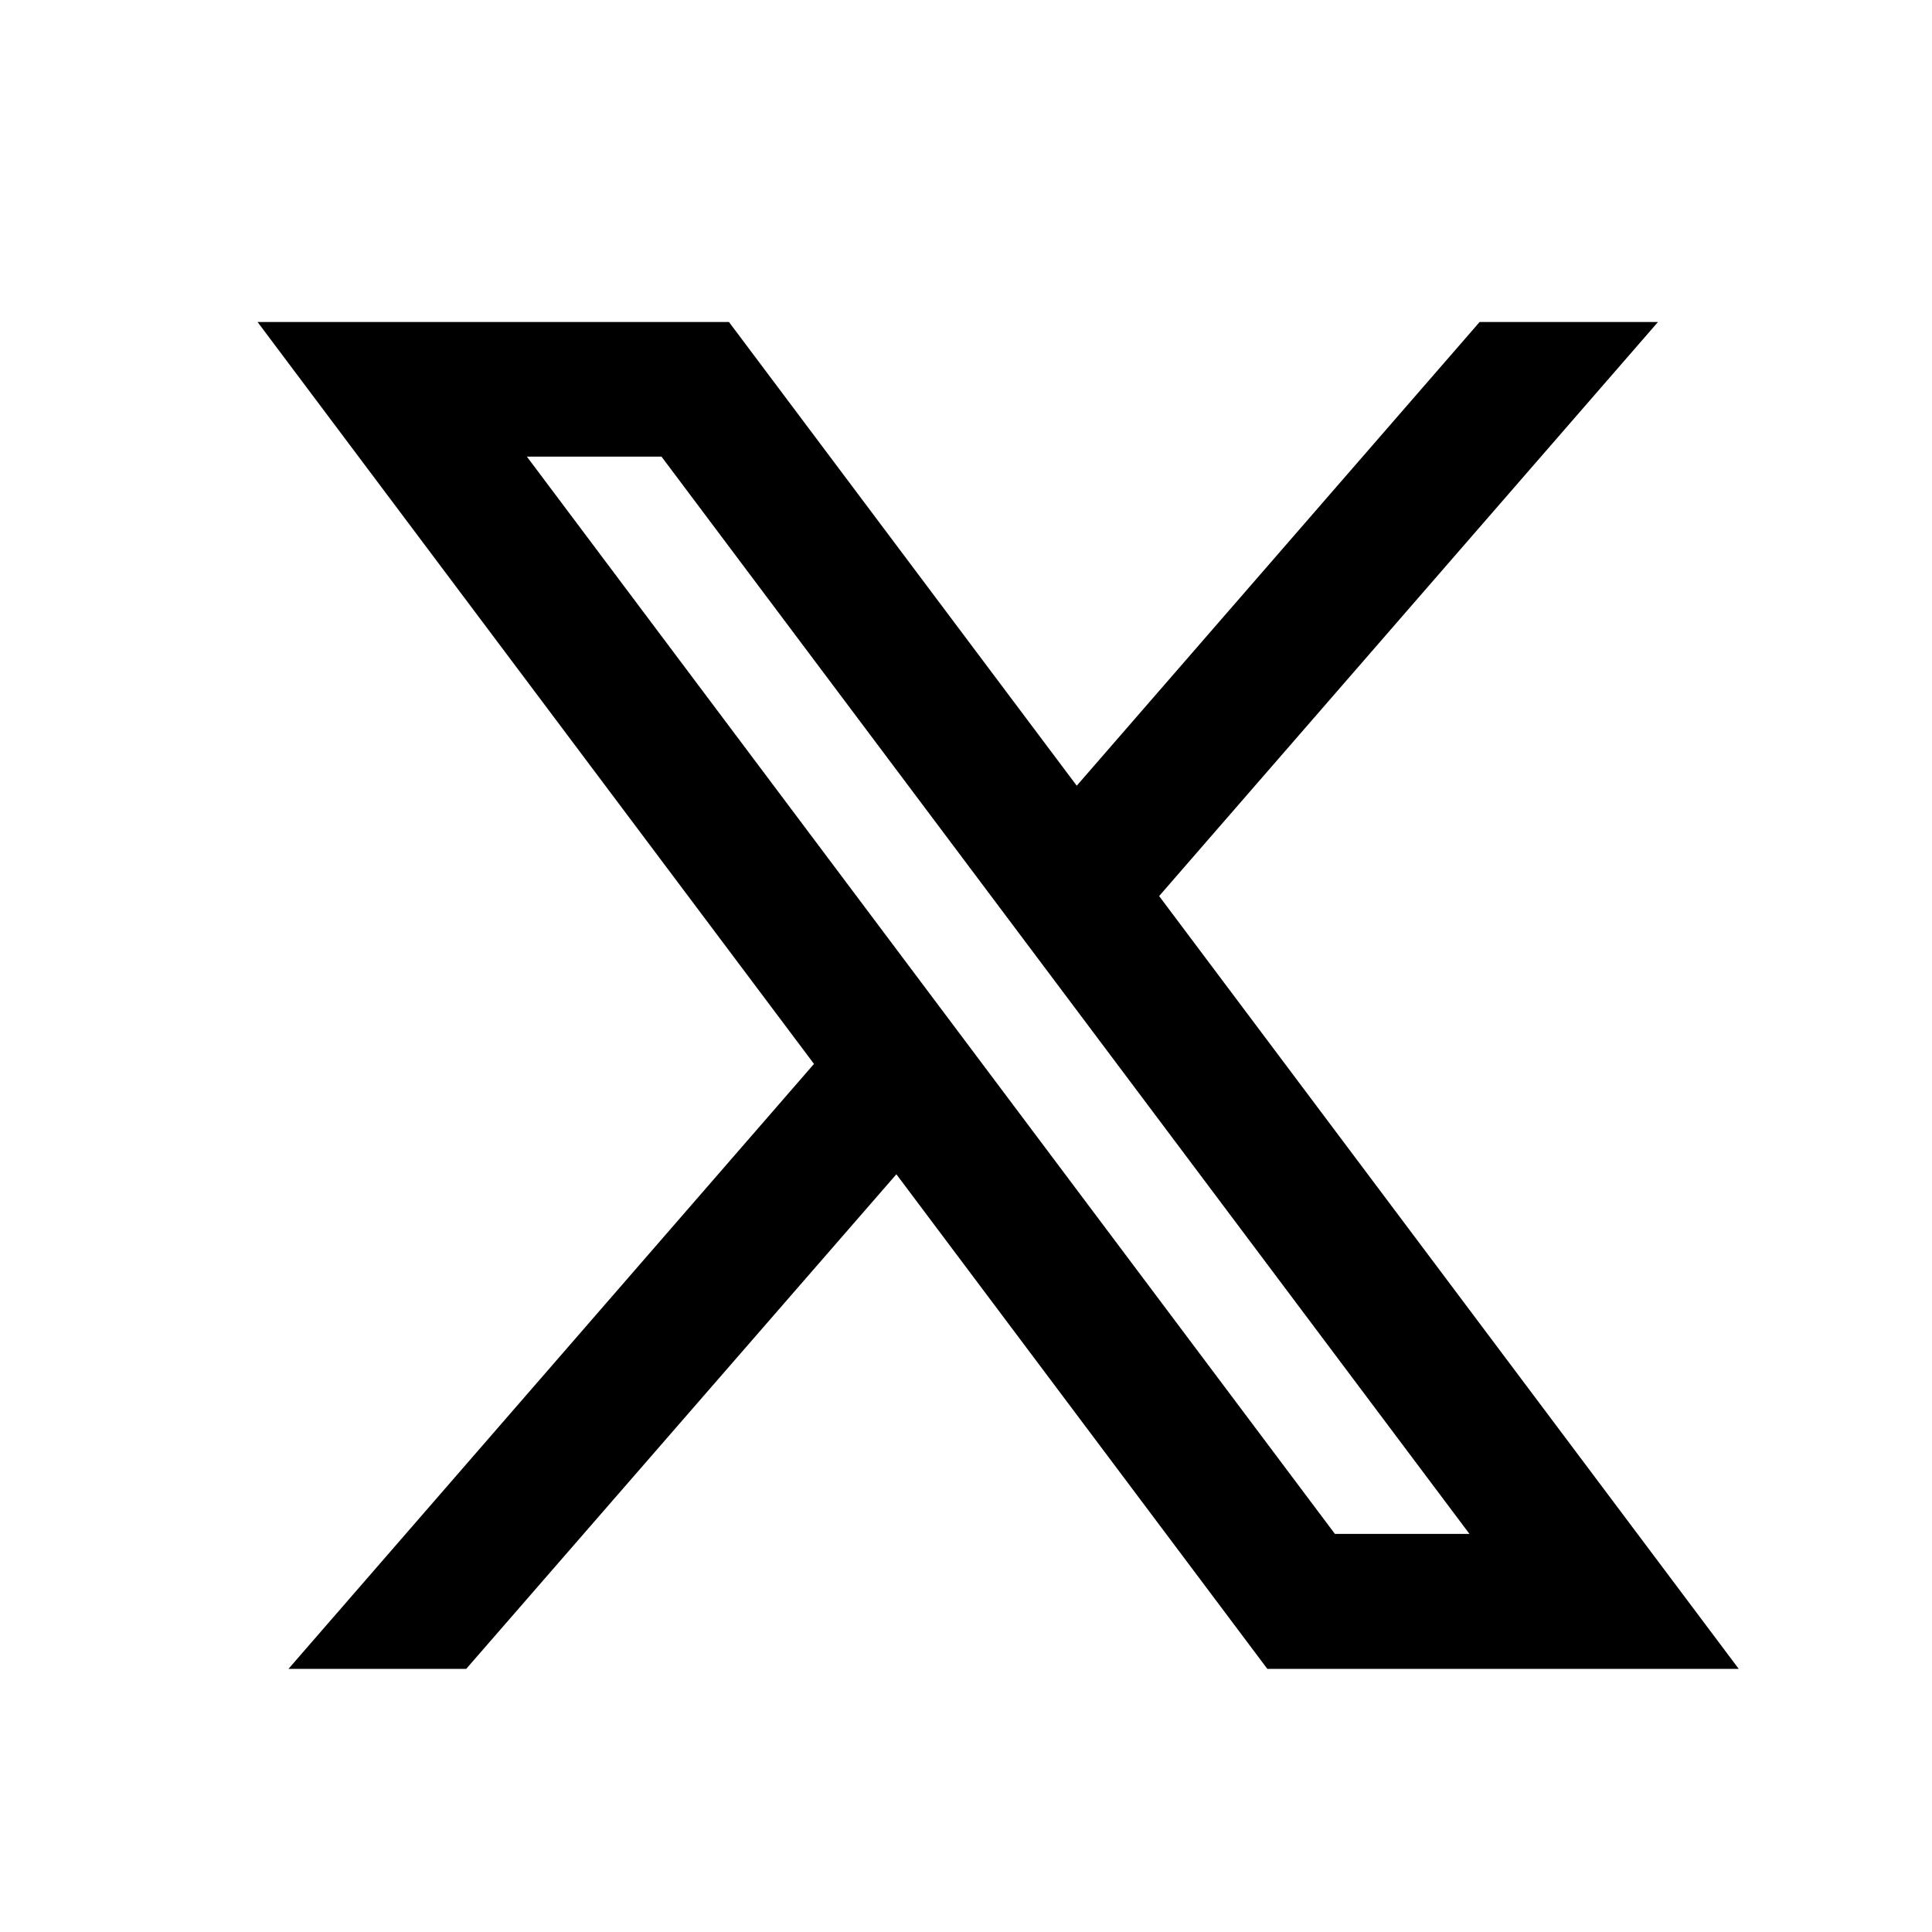
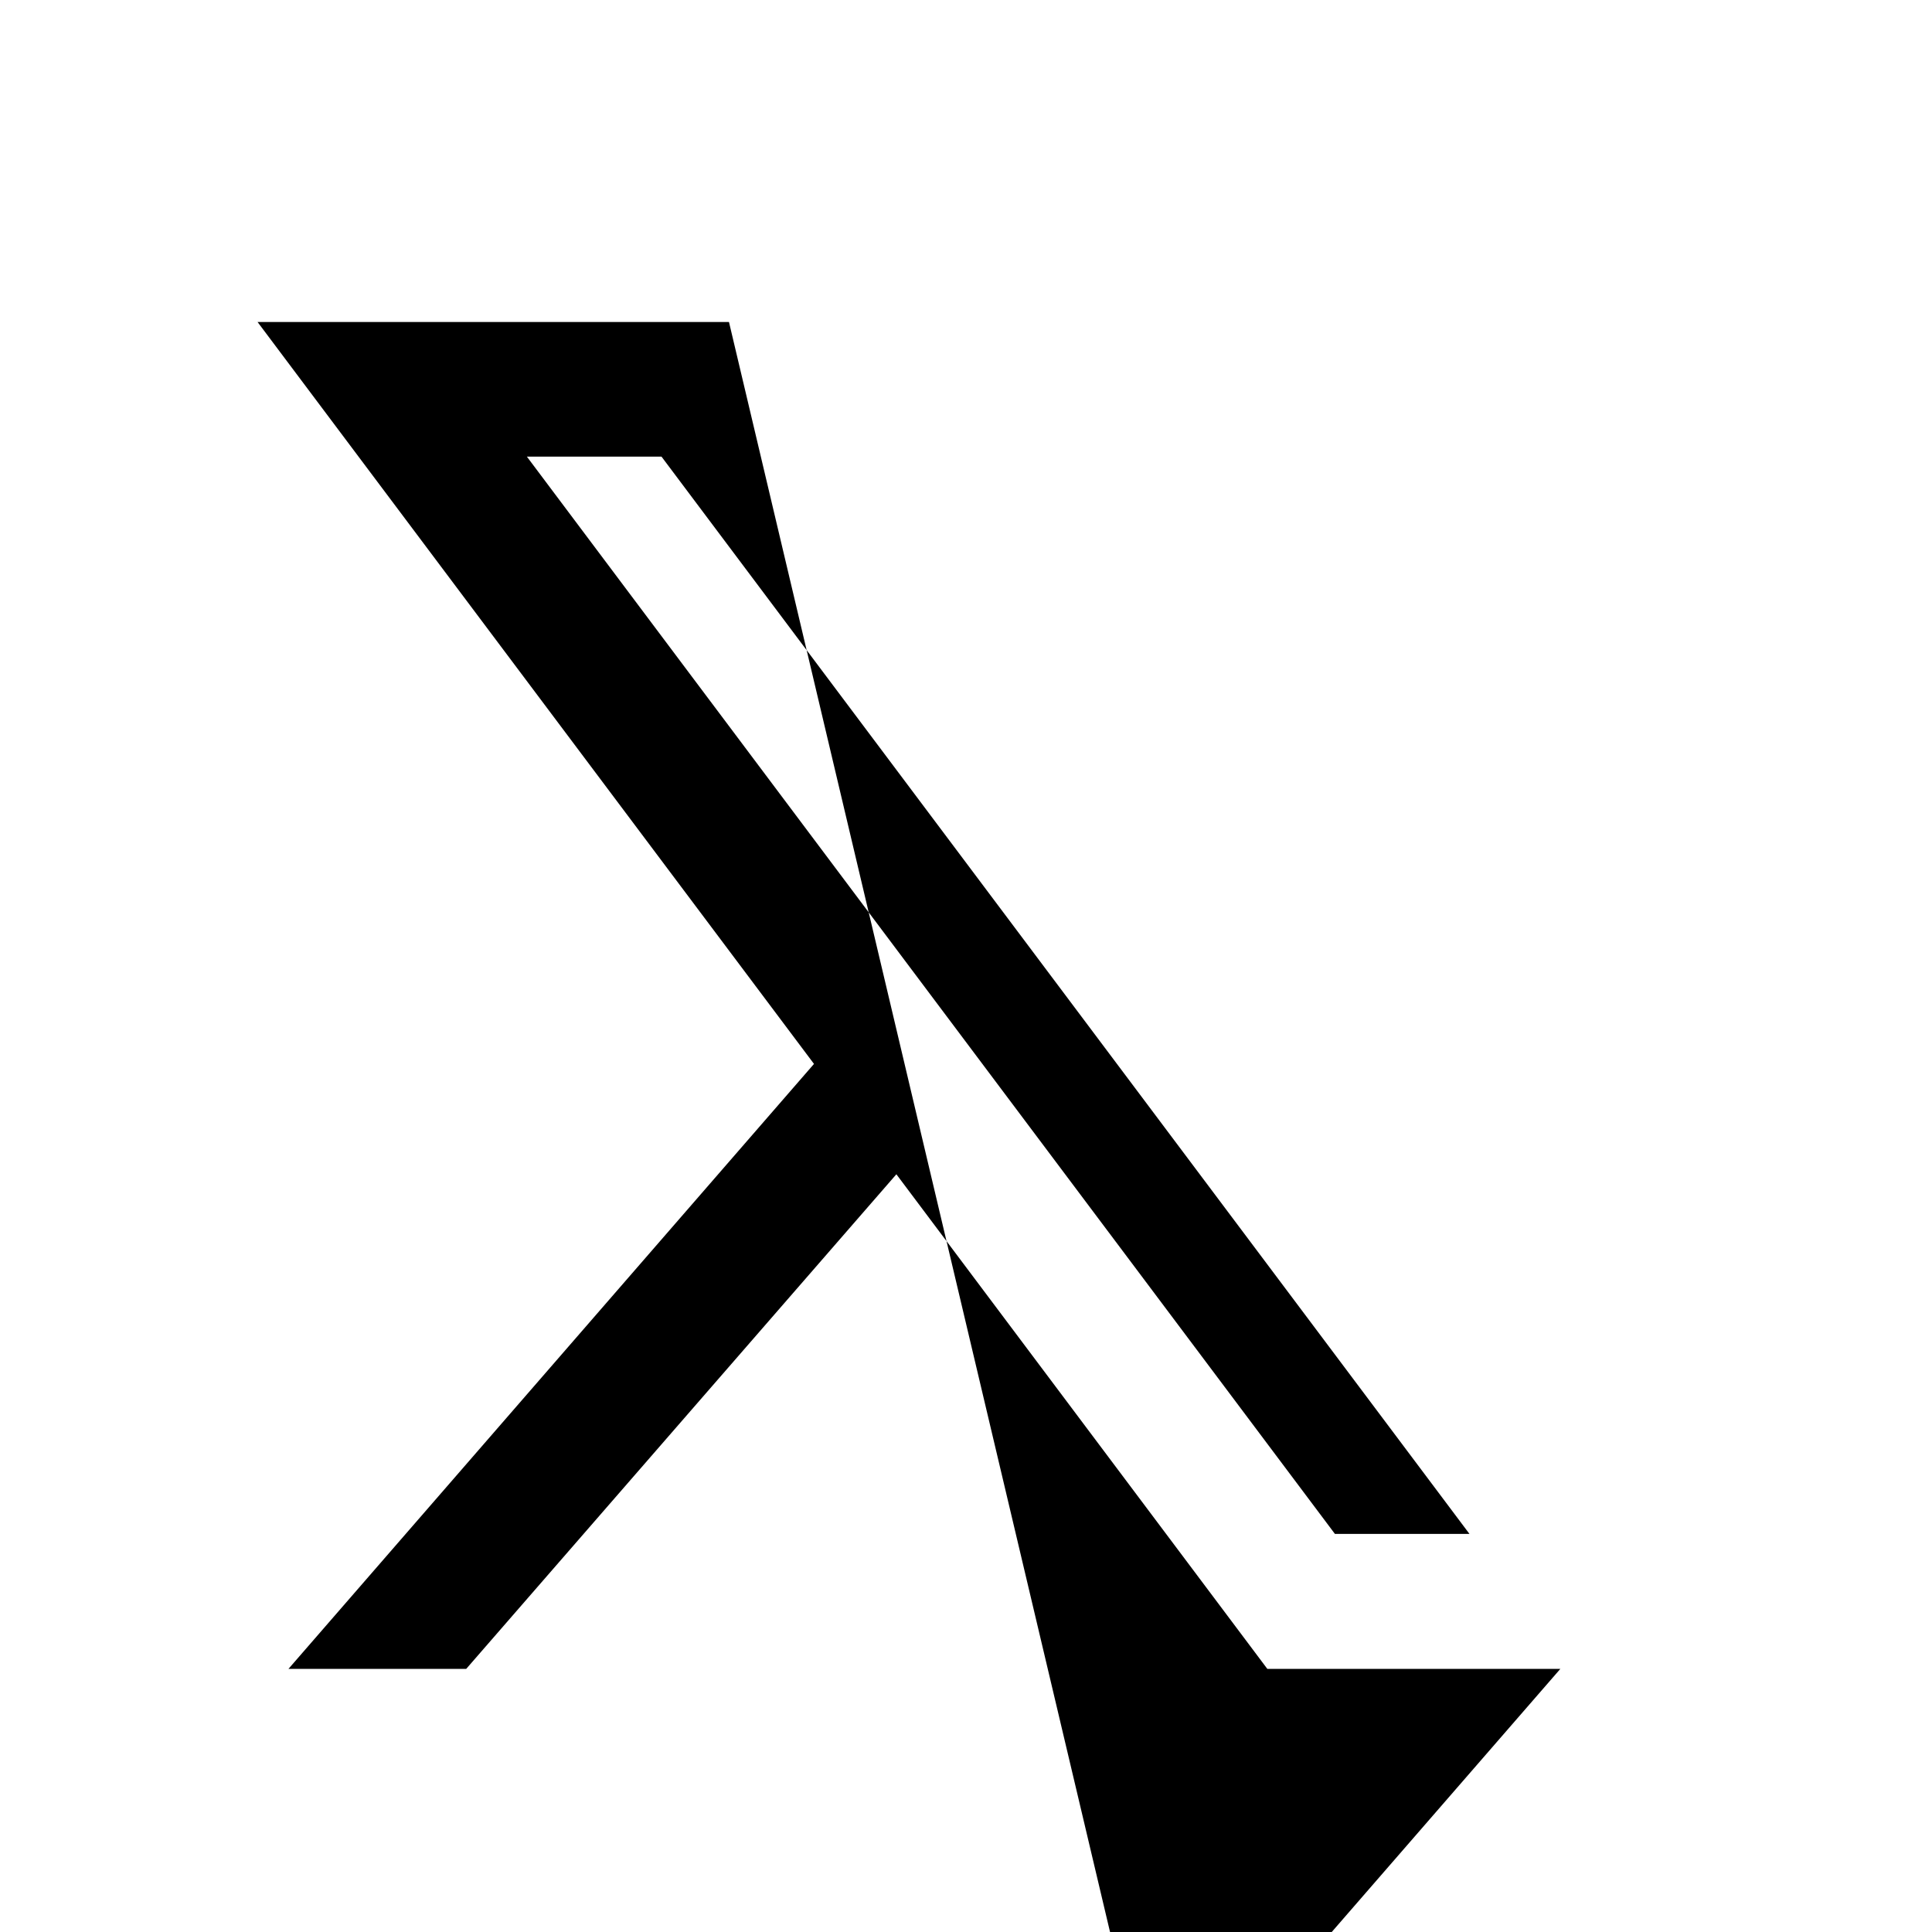
<svg xmlns="http://www.w3.org/2000/svg" height="25" viewBox="0 0 25 25" width="25">
-   <path d="m7.1 2h-6.1l7.2 9.6-6.8 7.828h2.3l5.566-6.4 4.8 6.4h6.1l-7.5-10 6.455-7.428h-2.308l-5.213 6zm7.841 15.682-10.456-13.94h1.742l10.455 13.94z" transform="translate(2.333 2.167)" />
-   <path d="m0 0h25v25h-25z" fill="none" />
+   <path d="m7.1 2h-6.1l7.2 9.6-6.8 7.828h2.3l5.566-6.4 4.8 6.4h6.1h-2.308l-5.213 6zm7.841 15.682-10.456-13.94h1.742l10.455 13.94z" transform="translate(2.333 2.167)" />
</svg>